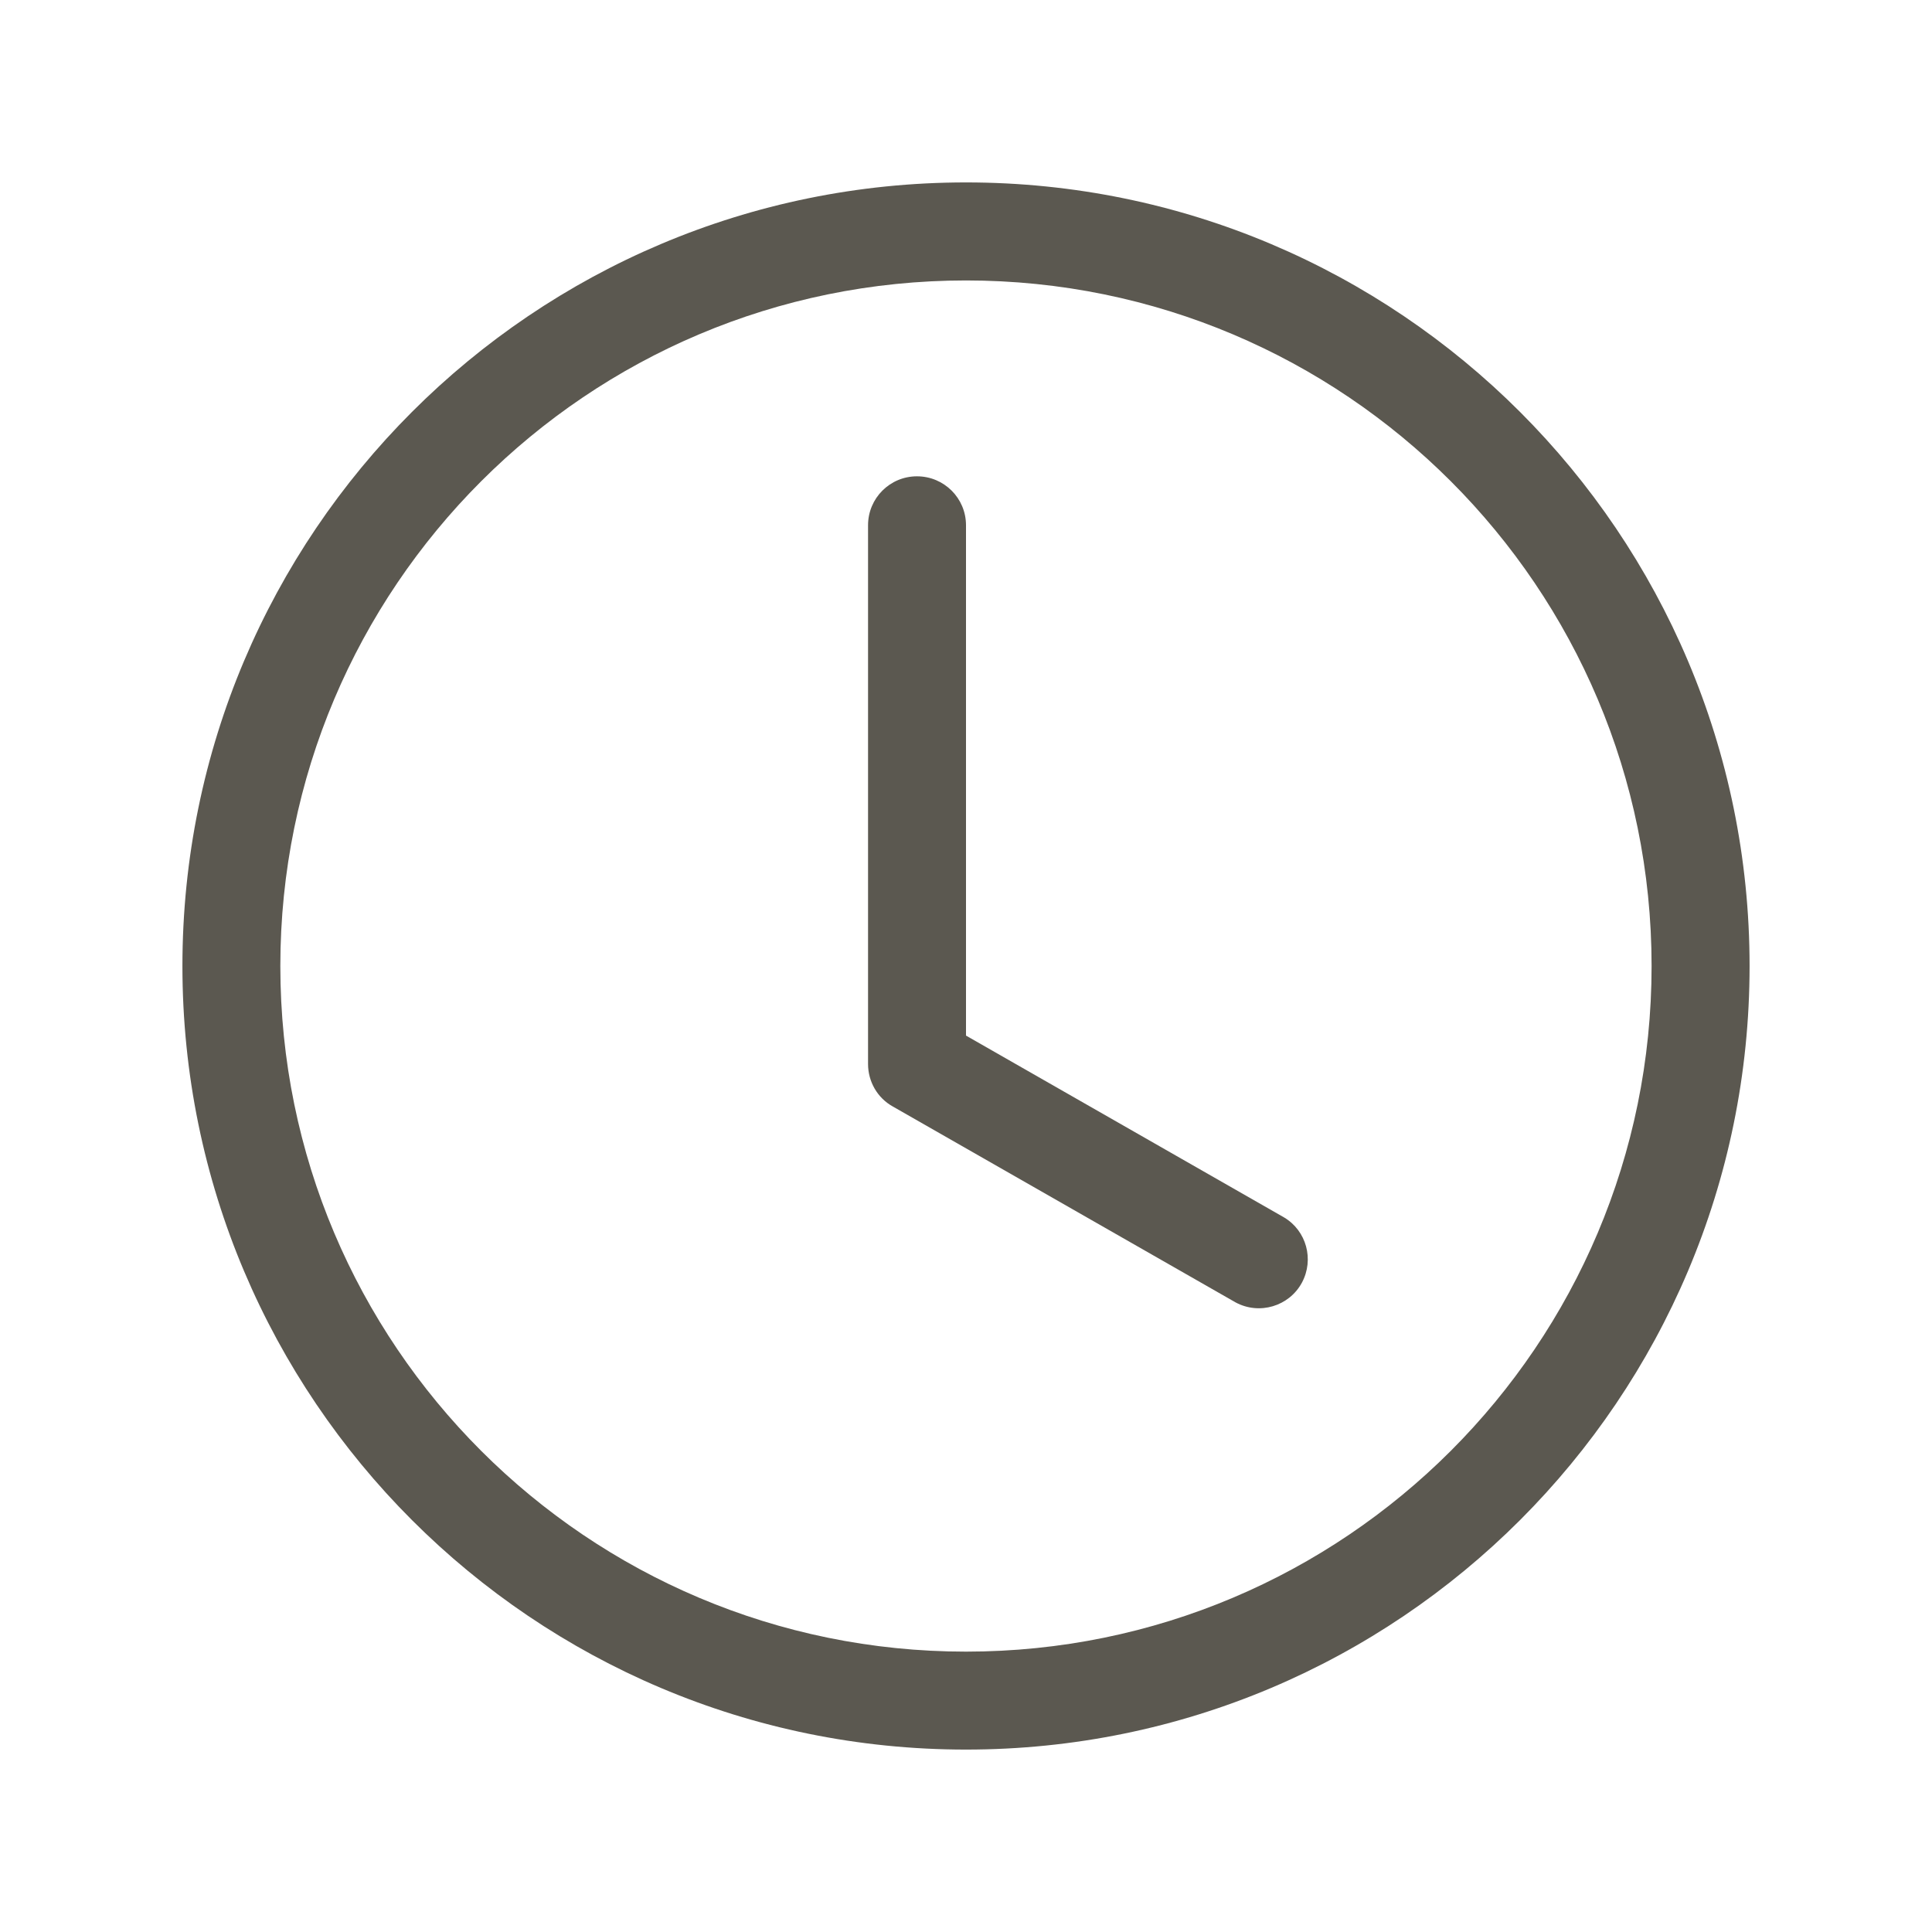
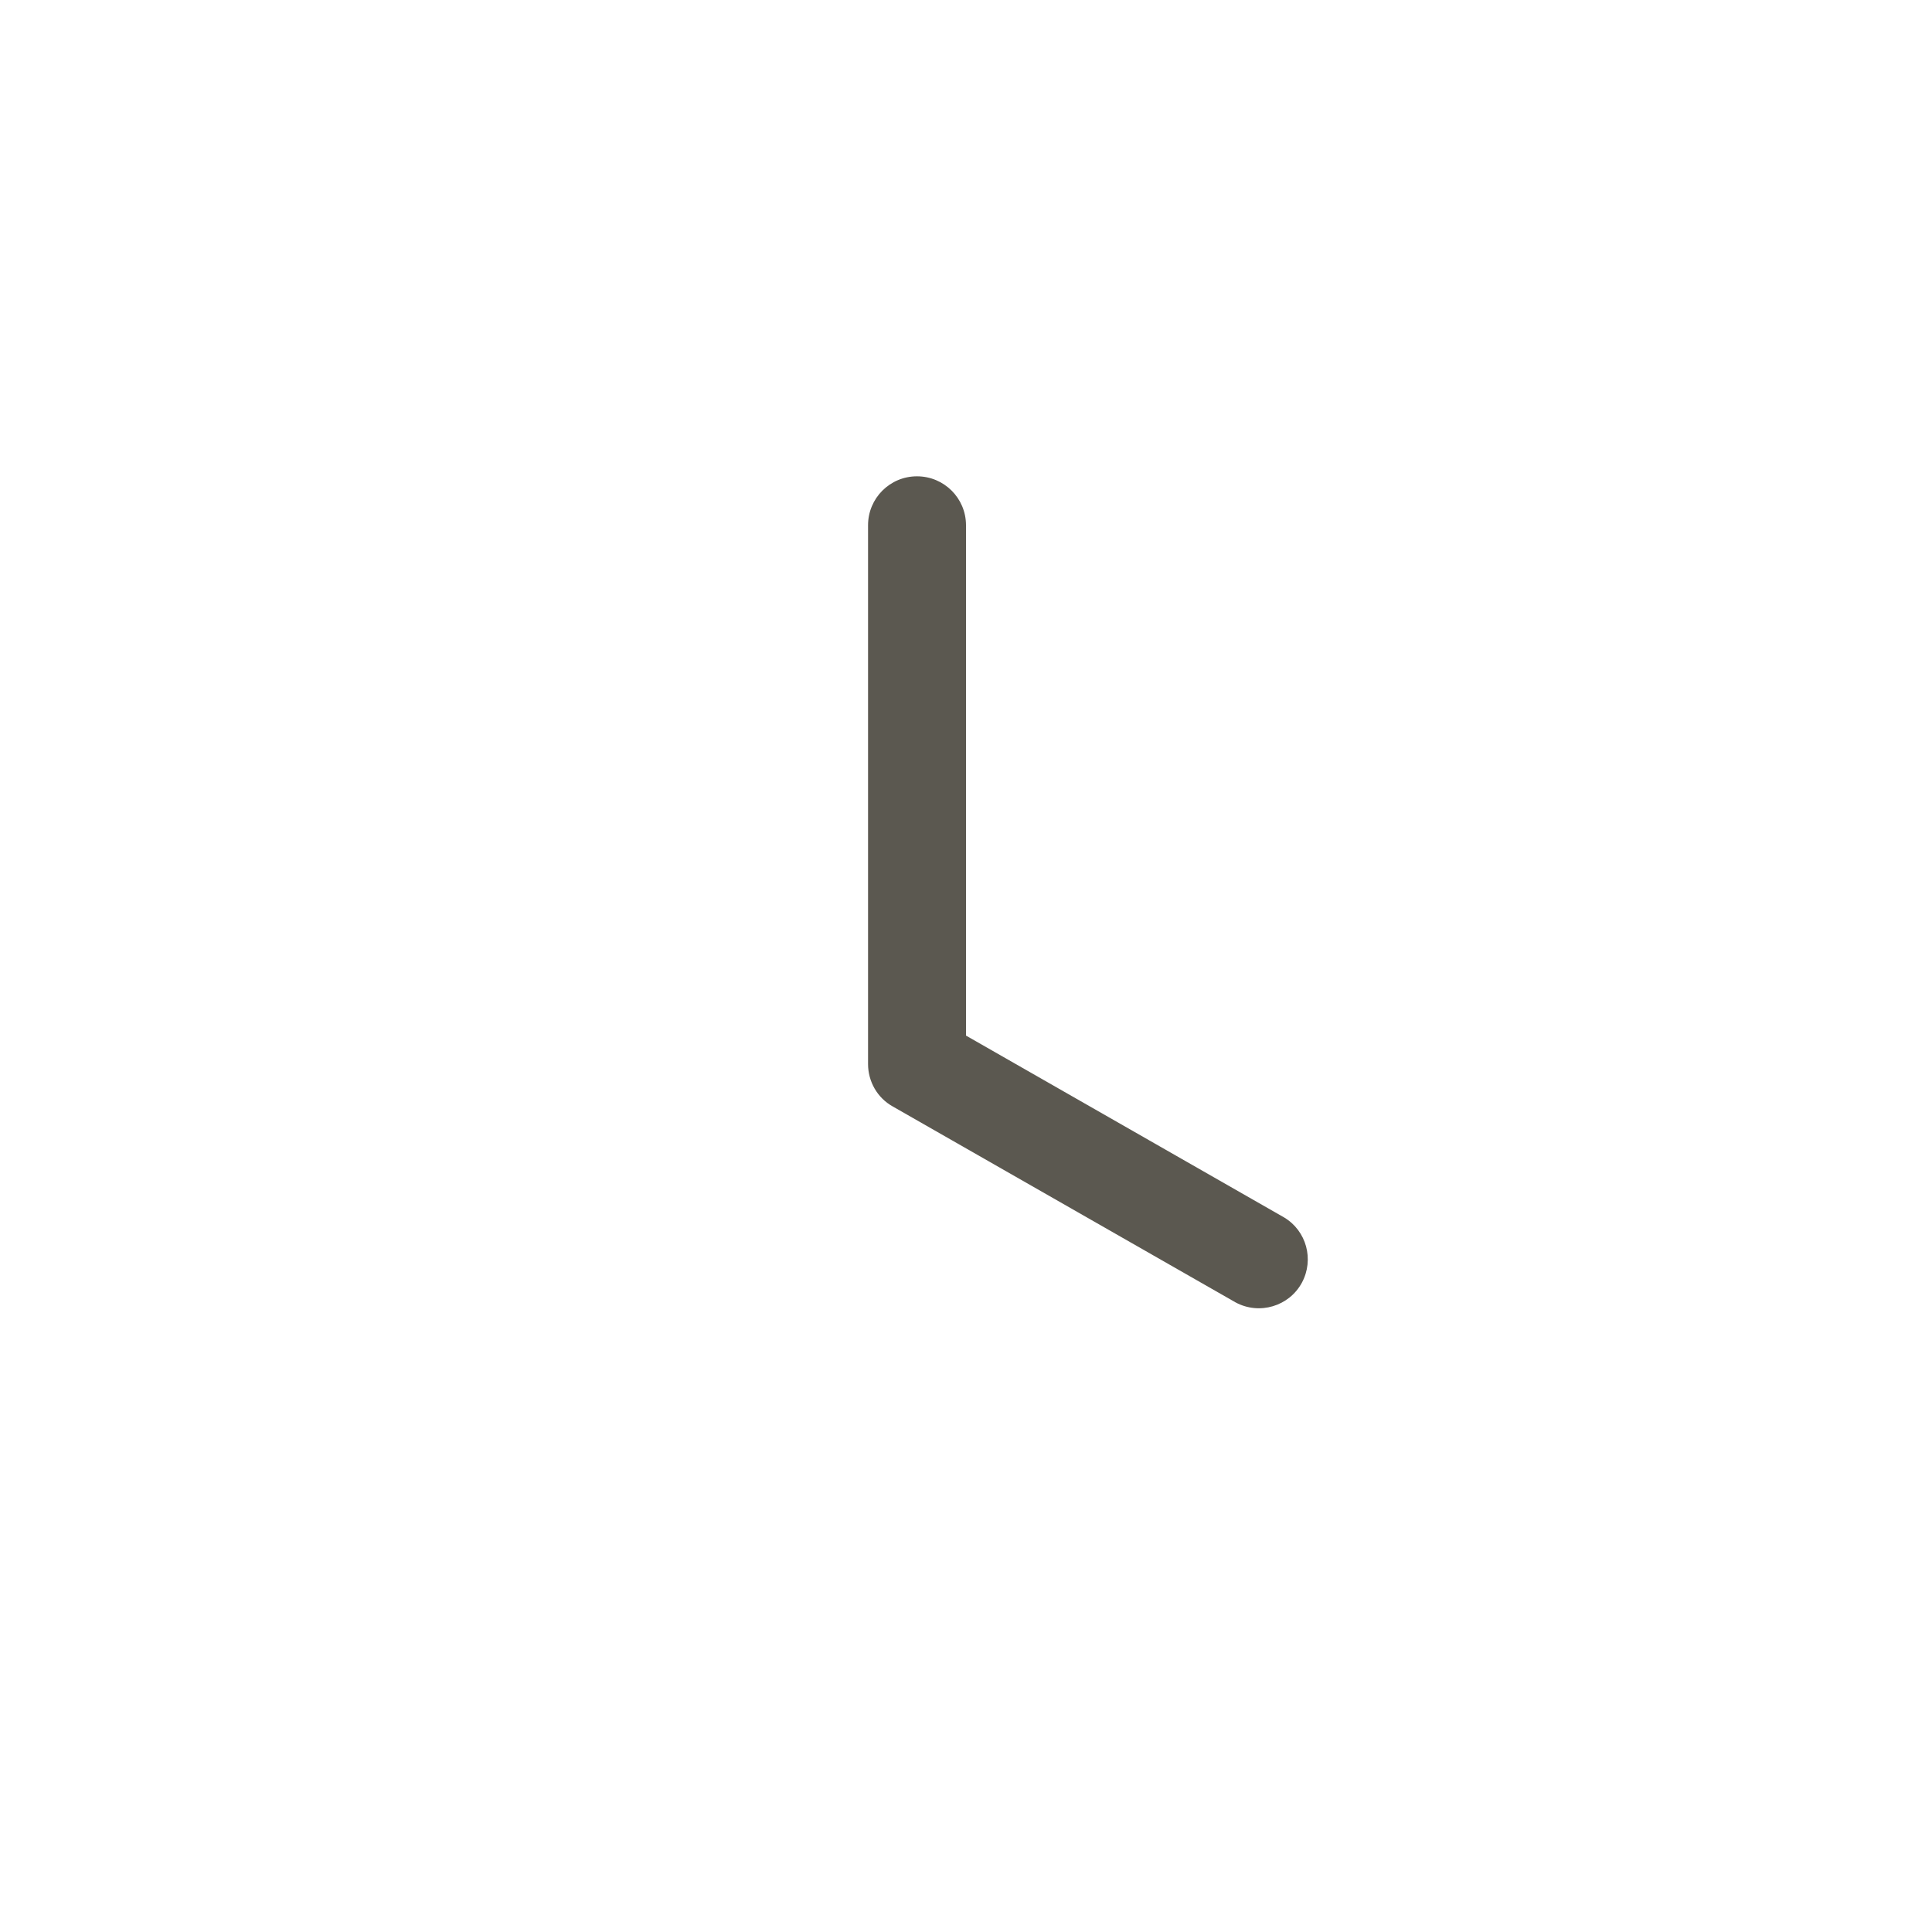
<svg xmlns="http://www.w3.org/2000/svg" x="0px" y="0px" width="50px" height="50px" viewBox="0 0 50 50" xml:space="preserve">
  <g id="Capa_1">
    <g>
      <path fill="#5B5850" d="M25,13.594c0-0.701-0.567-1.267-1.269-1.267c-0.699,0-1.266,0.565-1.266,1.267v13.942   c0,0.455,0.241,0.877,0.639,1.099l8.871,5.07c0.616,0.333,1.387,0.104,1.719-0.511c0.32-0.598,0.118-1.341-0.462-1.687L25,26.801   V13.594z" />
-       <path fill="#5B5850" d="M25,45.279c11.199,0,20.279-9.079,20.279-20.278S36.199,4.721,25,4.721   c-11.198,0-20.279,9.081-20.279,20.28S13.802,45.279,25,45.279 M42.743,25.001c0,9.801-7.942,17.743-17.743,17.743   c-9.8,0-17.745-7.942-17.745-17.743C7.255,15.202,15.2,7.258,25,7.258C34.801,7.258,42.743,15.202,42.743,25.001" />
    </g>
  </g>
  <g id="comentarios" />
</svg>